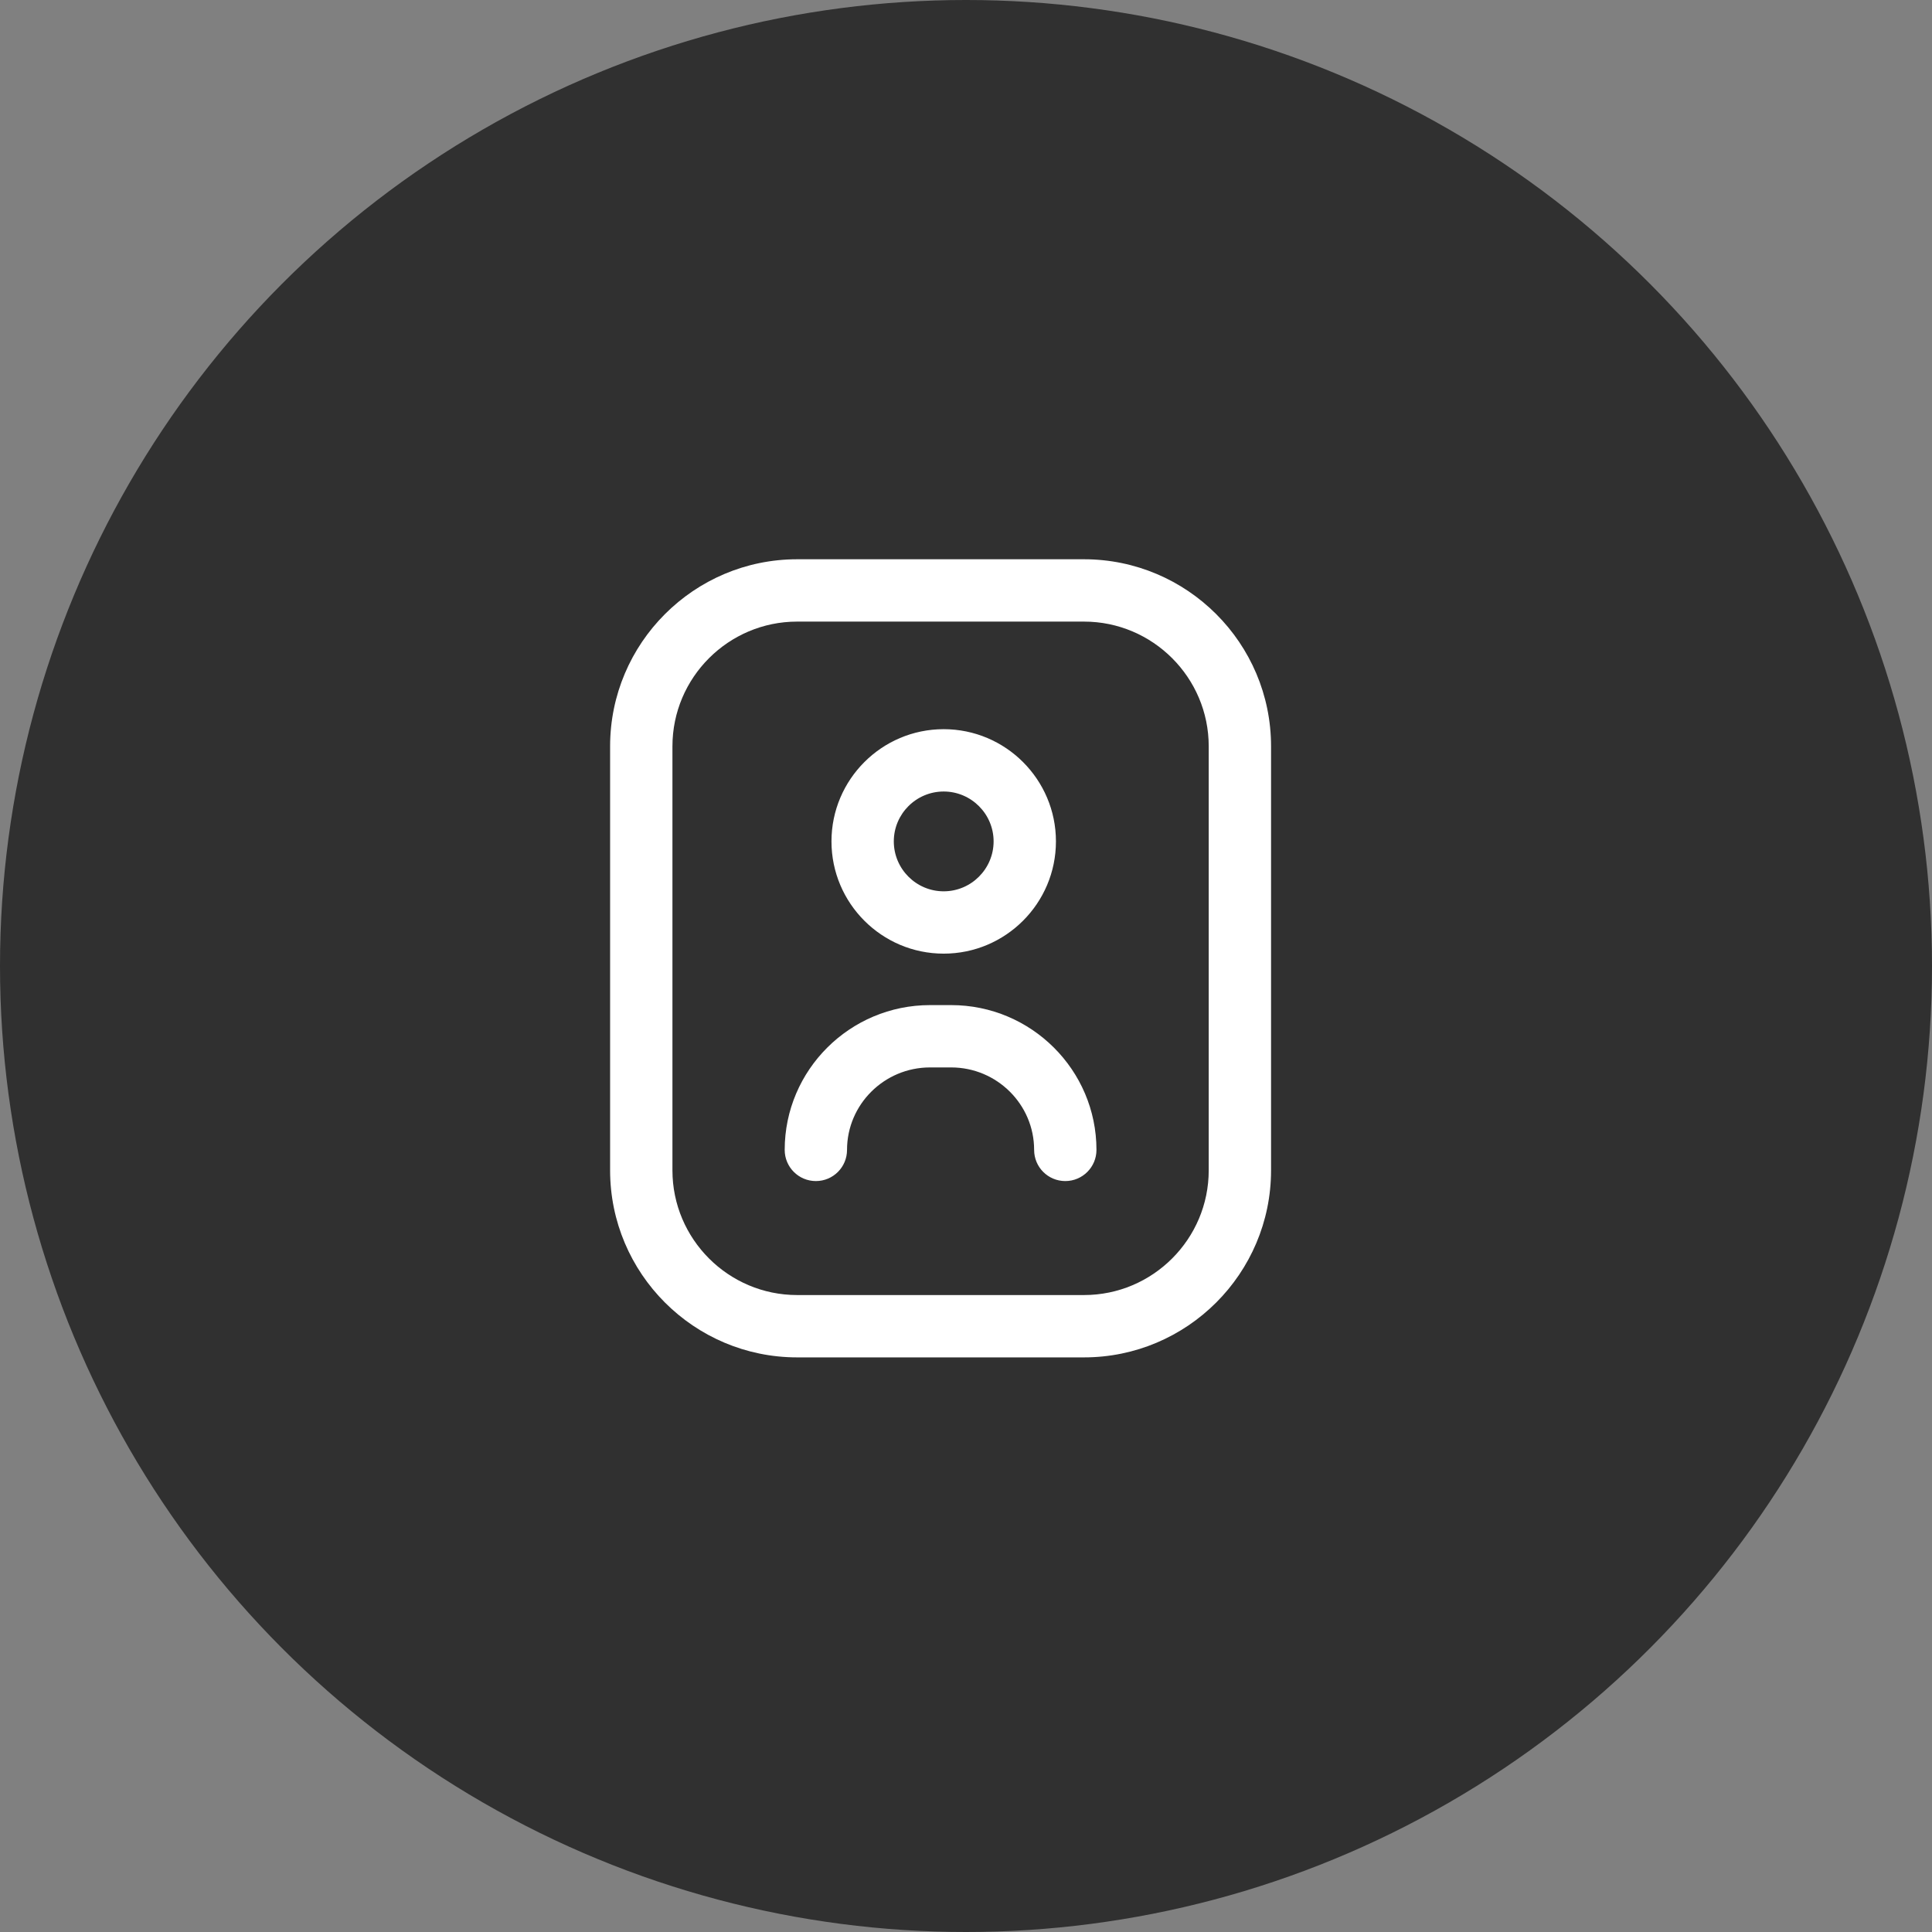
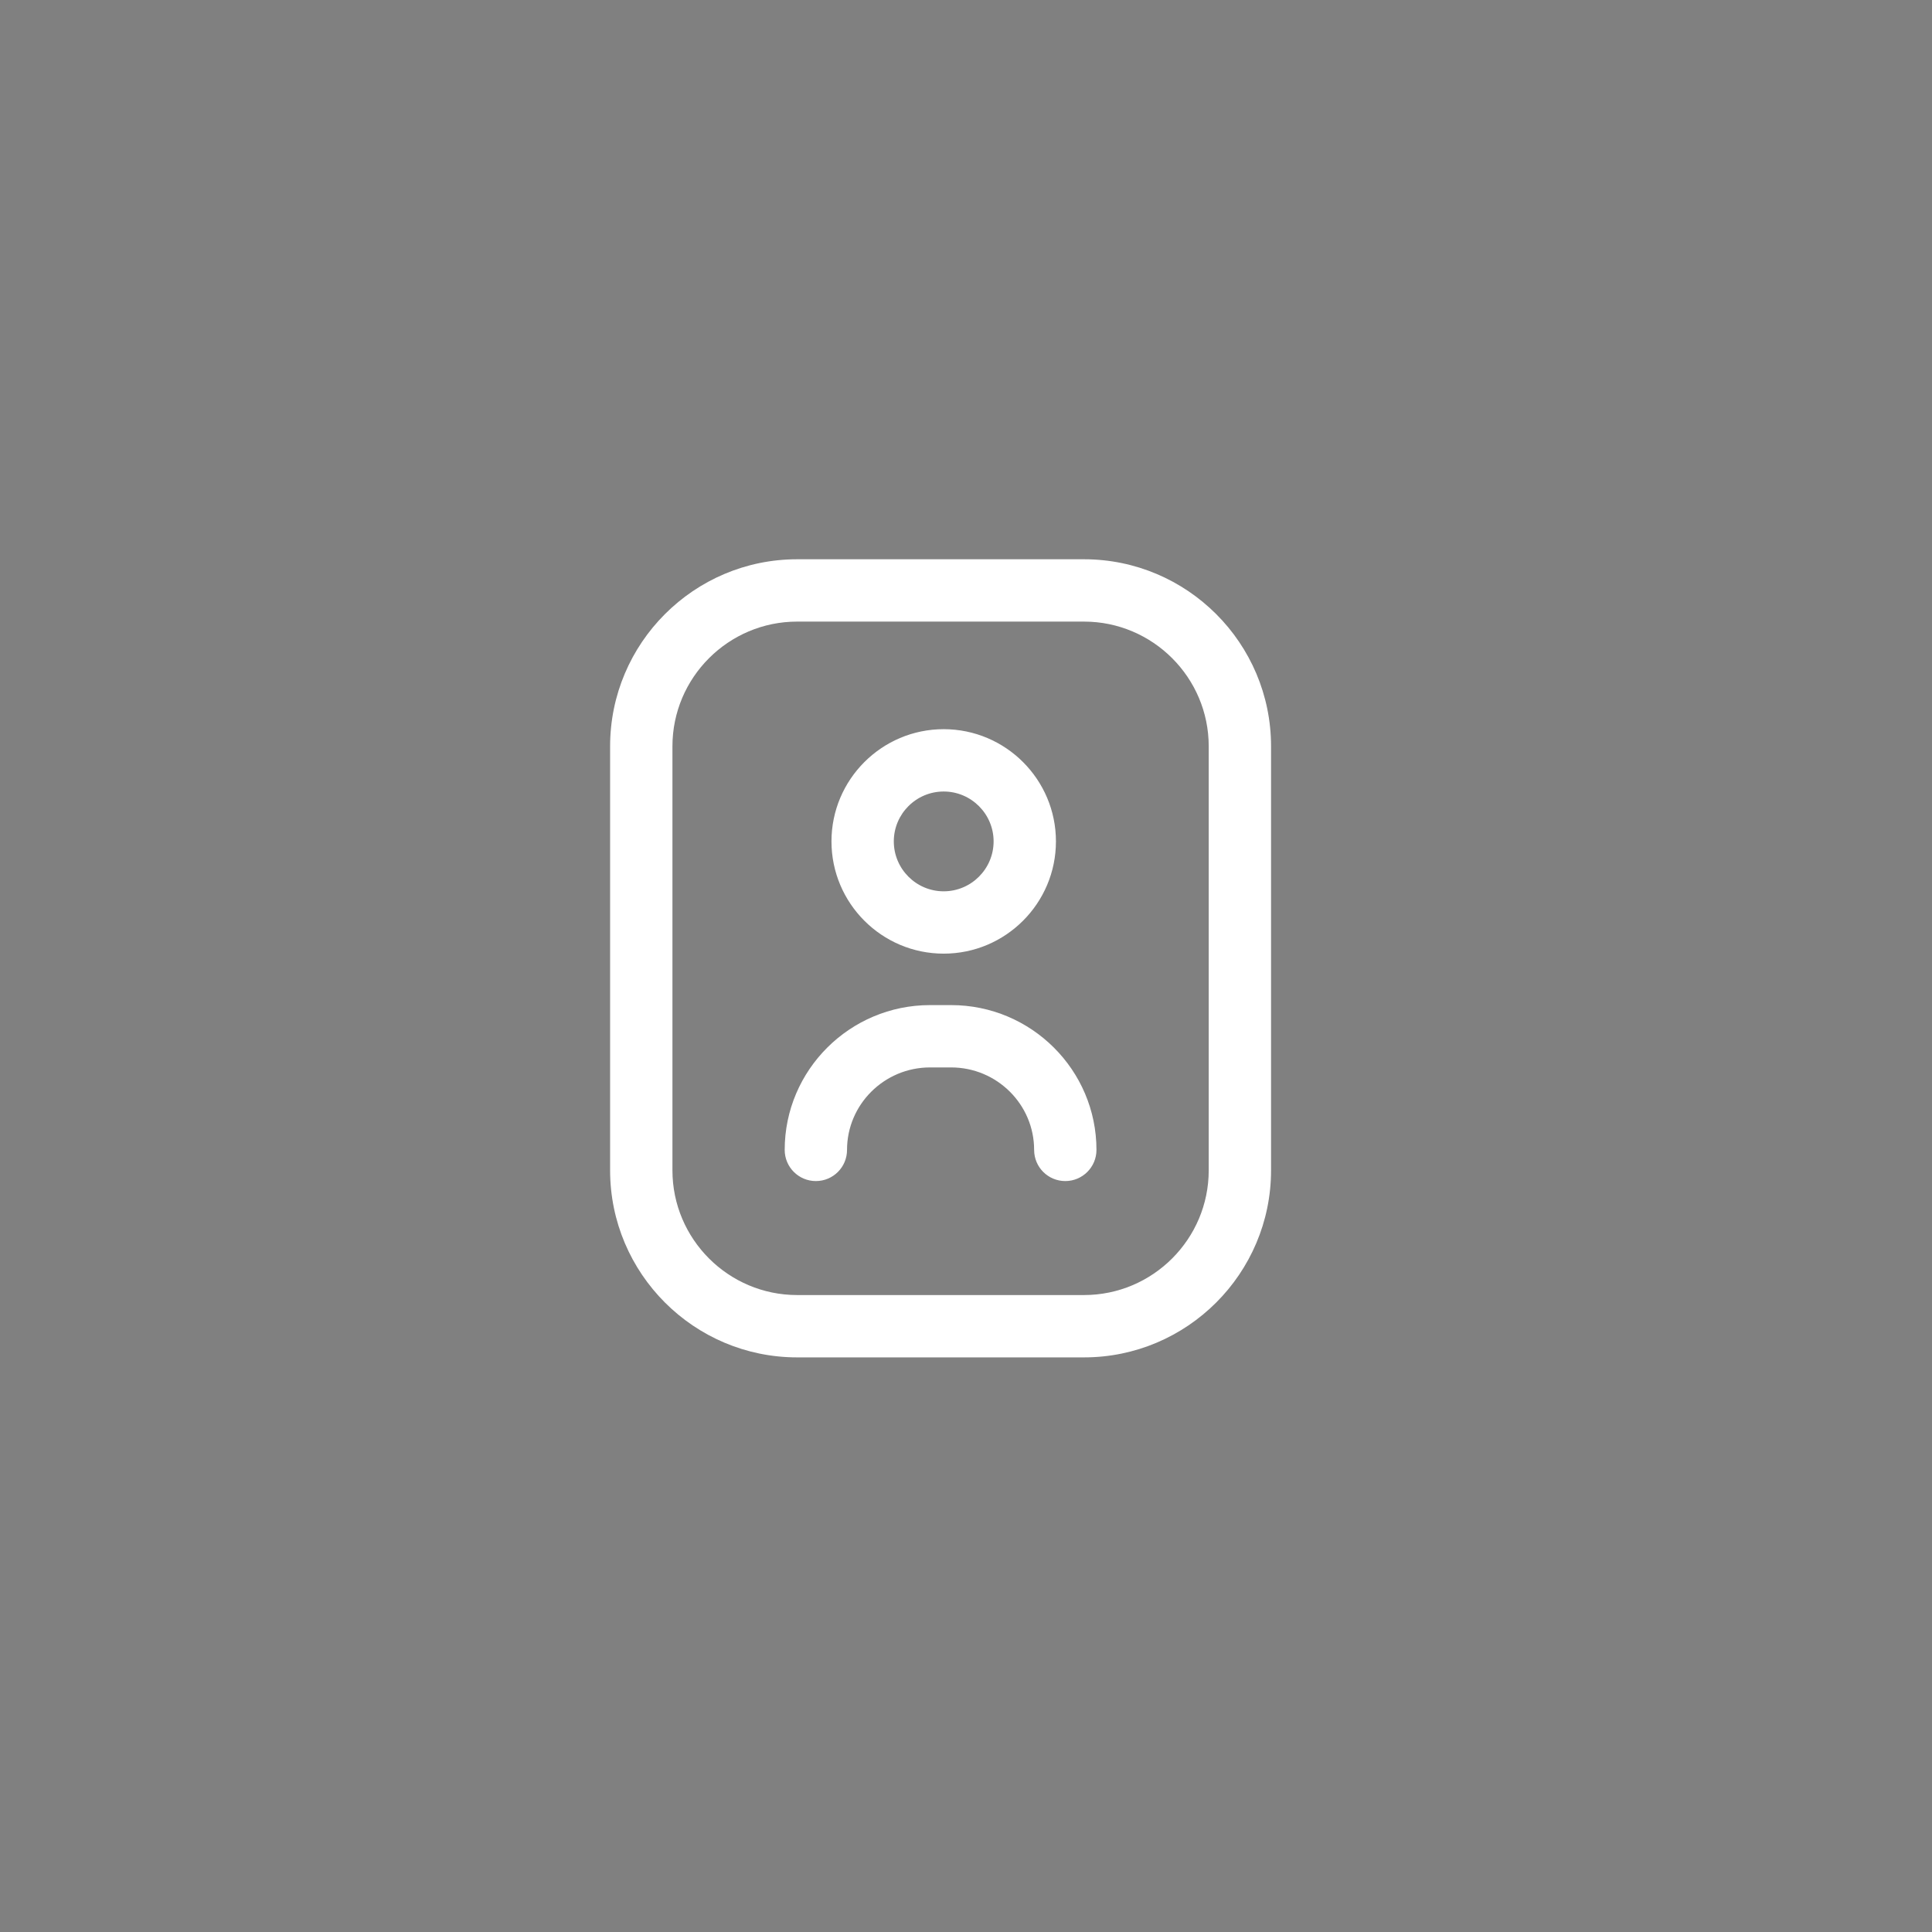
<svg xmlns="http://www.w3.org/2000/svg" width="38" height="38" viewBox="0 0 38 38" fill="none">
  <rect x="0" y="0" width="38" height="38" fill="#808080" stroke="none" />
-   <circle cx="19" cy="19" r="19" fill="#303030" />
  <path d="M21.321 26.698H15.679C13.65 26.698 12 25.048 12 23.019V14.679C12 12.65 13.65 11 15.679 11H21.321C23.349 11 25 12.65 25 14.679V23.019C25 25.048 23.349 26.698 21.321 26.698ZM15.679 12.226C14.327 12.226 13.226 13.327 13.226 14.679V23.019C13.226 24.371 14.327 25.472 15.679 25.472H21.321C22.673 25.472 23.774 24.371 23.774 23.019V14.679C23.774 13.327 22.673 12.226 21.321 12.226H15.679ZM21.566 22.617C21.566 21.047 20.284 19.769 18.708 19.769H18.292C16.716 19.769 15.434 21.047 15.434 22.617C15.434 22.956 15.709 23.23 16.047 23.23C16.386 23.23 16.66 22.956 16.66 22.617C16.66 21.723 17.392 20.995 18.292 20.995H18.708C19.608 20.995 20.34 21.723 20.34 22.617C20.34 22.956 20.614 23.23 20.953 23.23C21.291 23.23 21.566 22.956 21.566 22.617ZM18.561 18.757C17.344 18.757 16.354 17.767 16.354 16.549C16.354 15.332 17.344 14.342 18.561 14.342C19.779 14.342 20.769 15.332 20.769 16.549C20.769 17.767 19.779 18.757 18.561 18.757ZM18.561 15.568C18.02 15.568 17.58 16.009 17.58 16.549C17.58 17.09 18.02 17.531 18.561 17.531C19.102 17.531 19.543 17.09 19.543 16.549C19.543 16.009 19.102 15.568 18.561 15.568Z" fill="white" />
</svg>